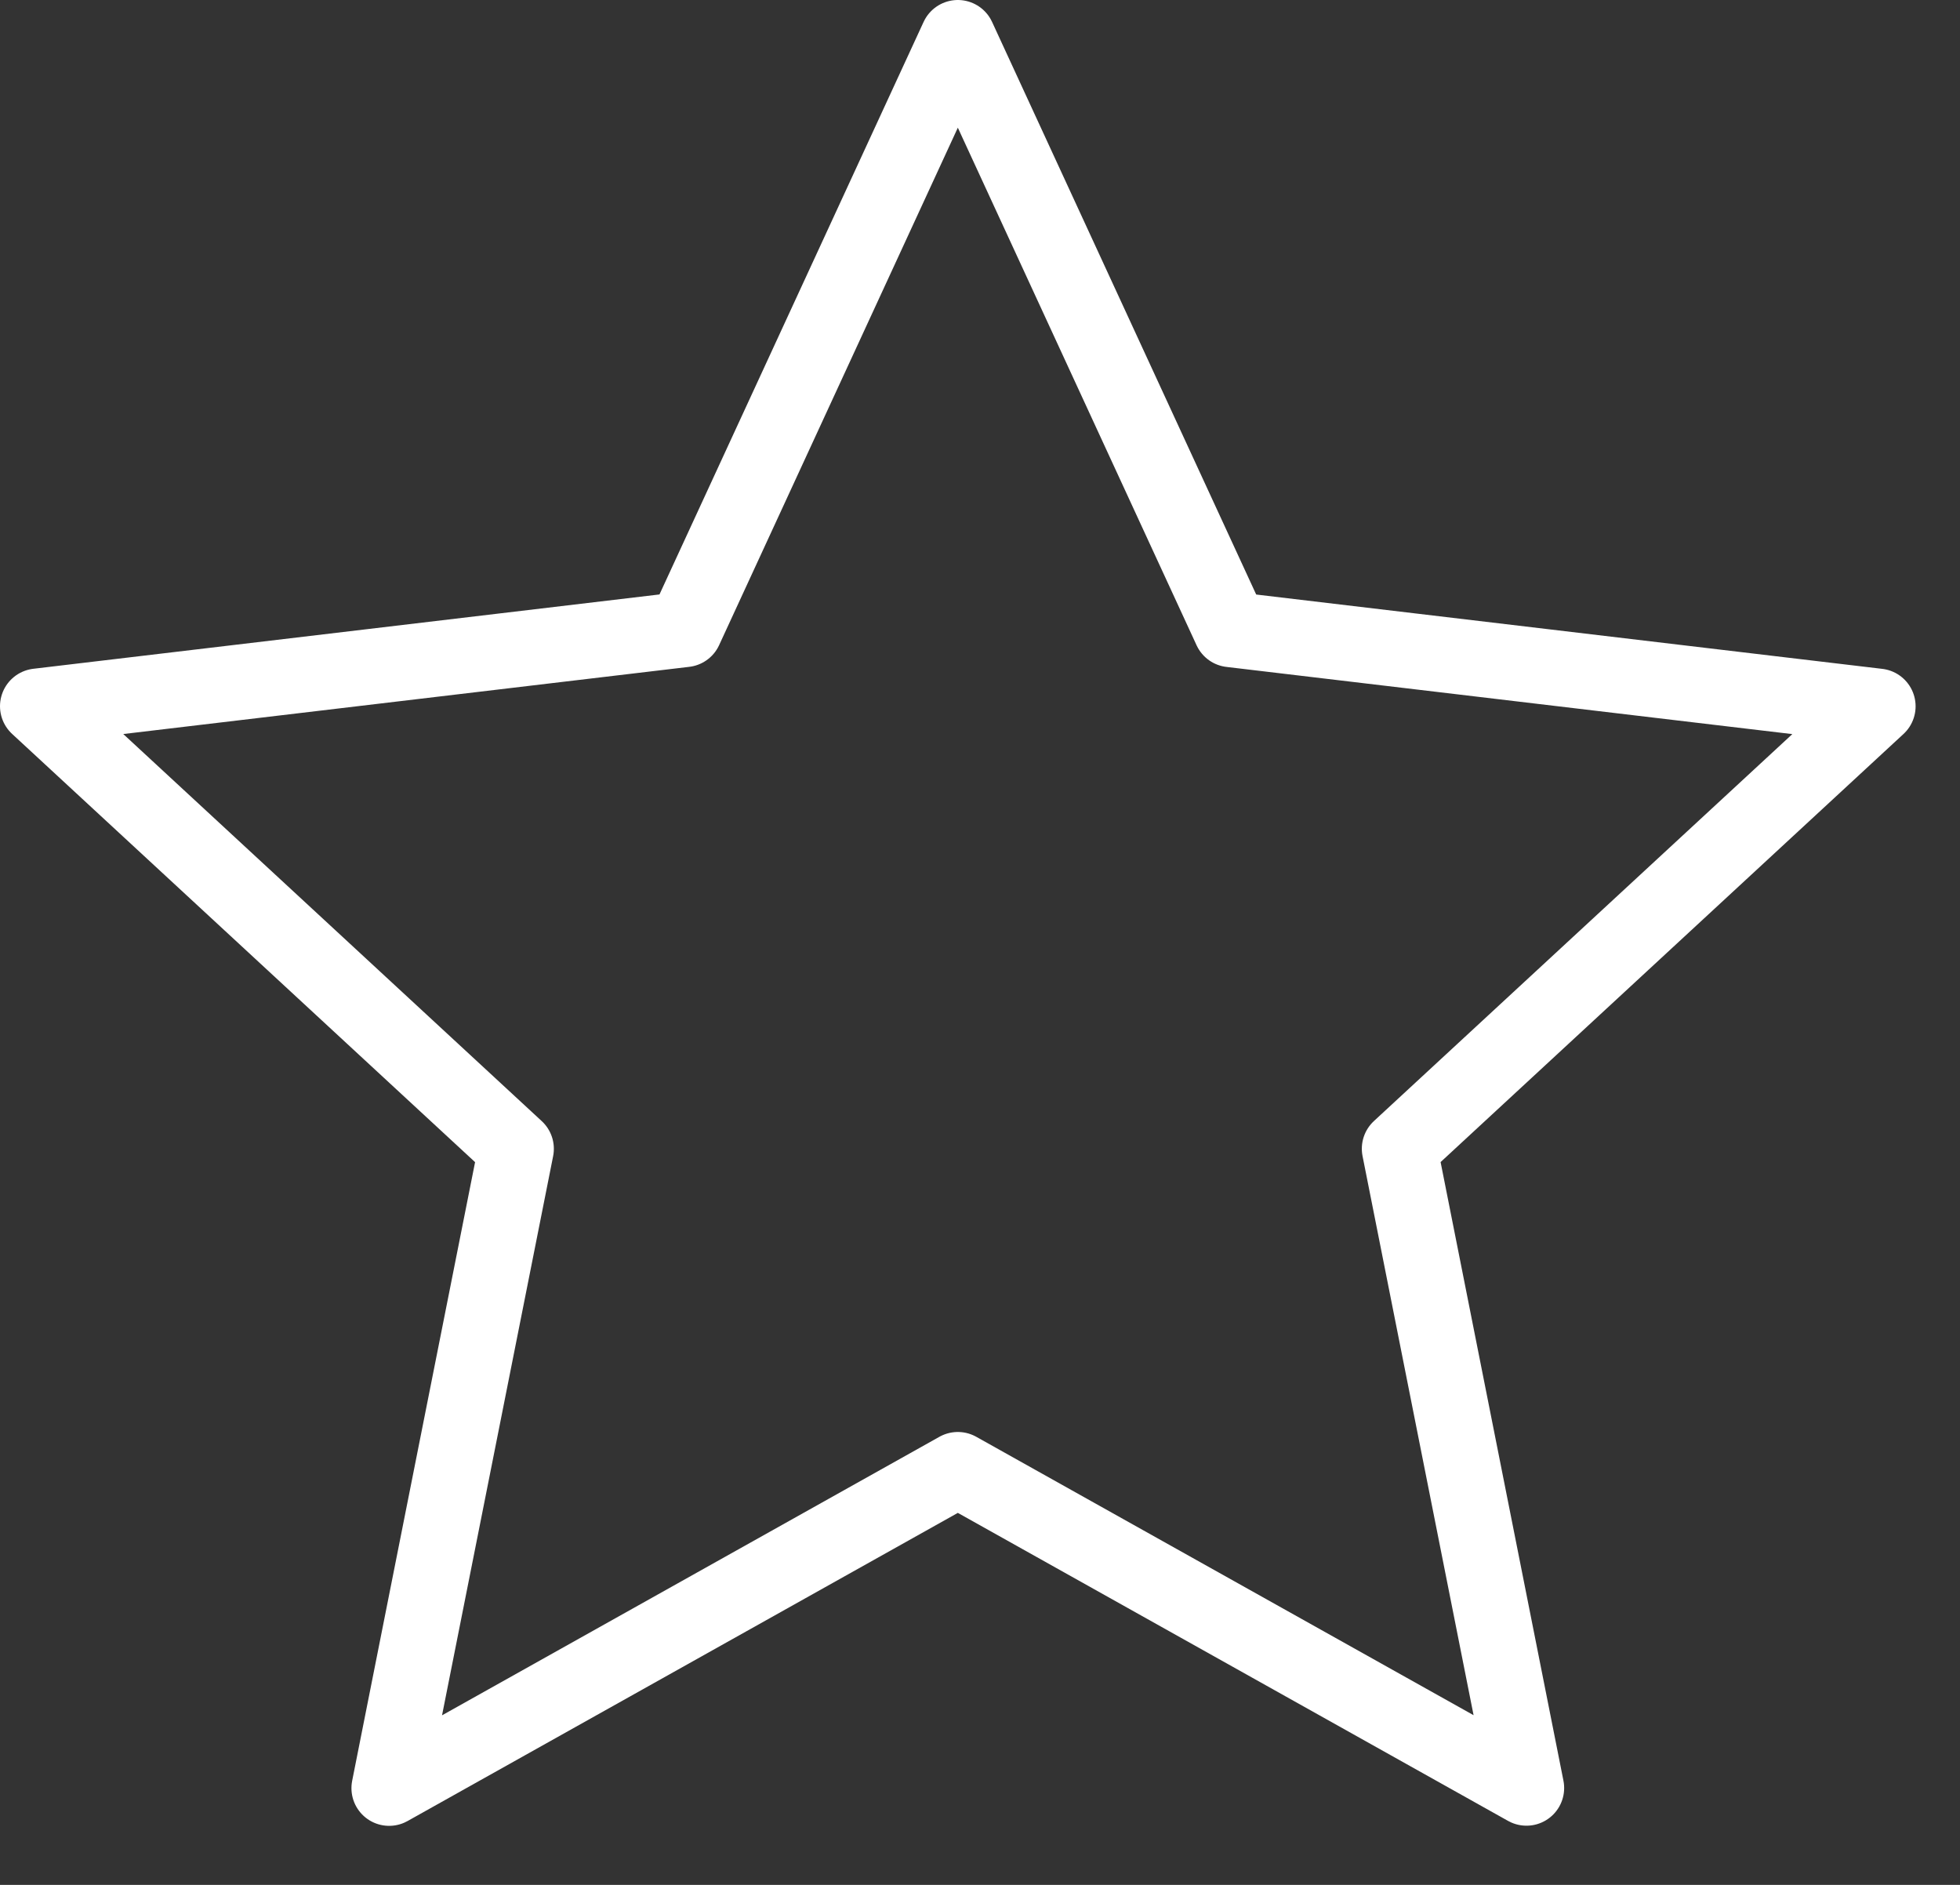
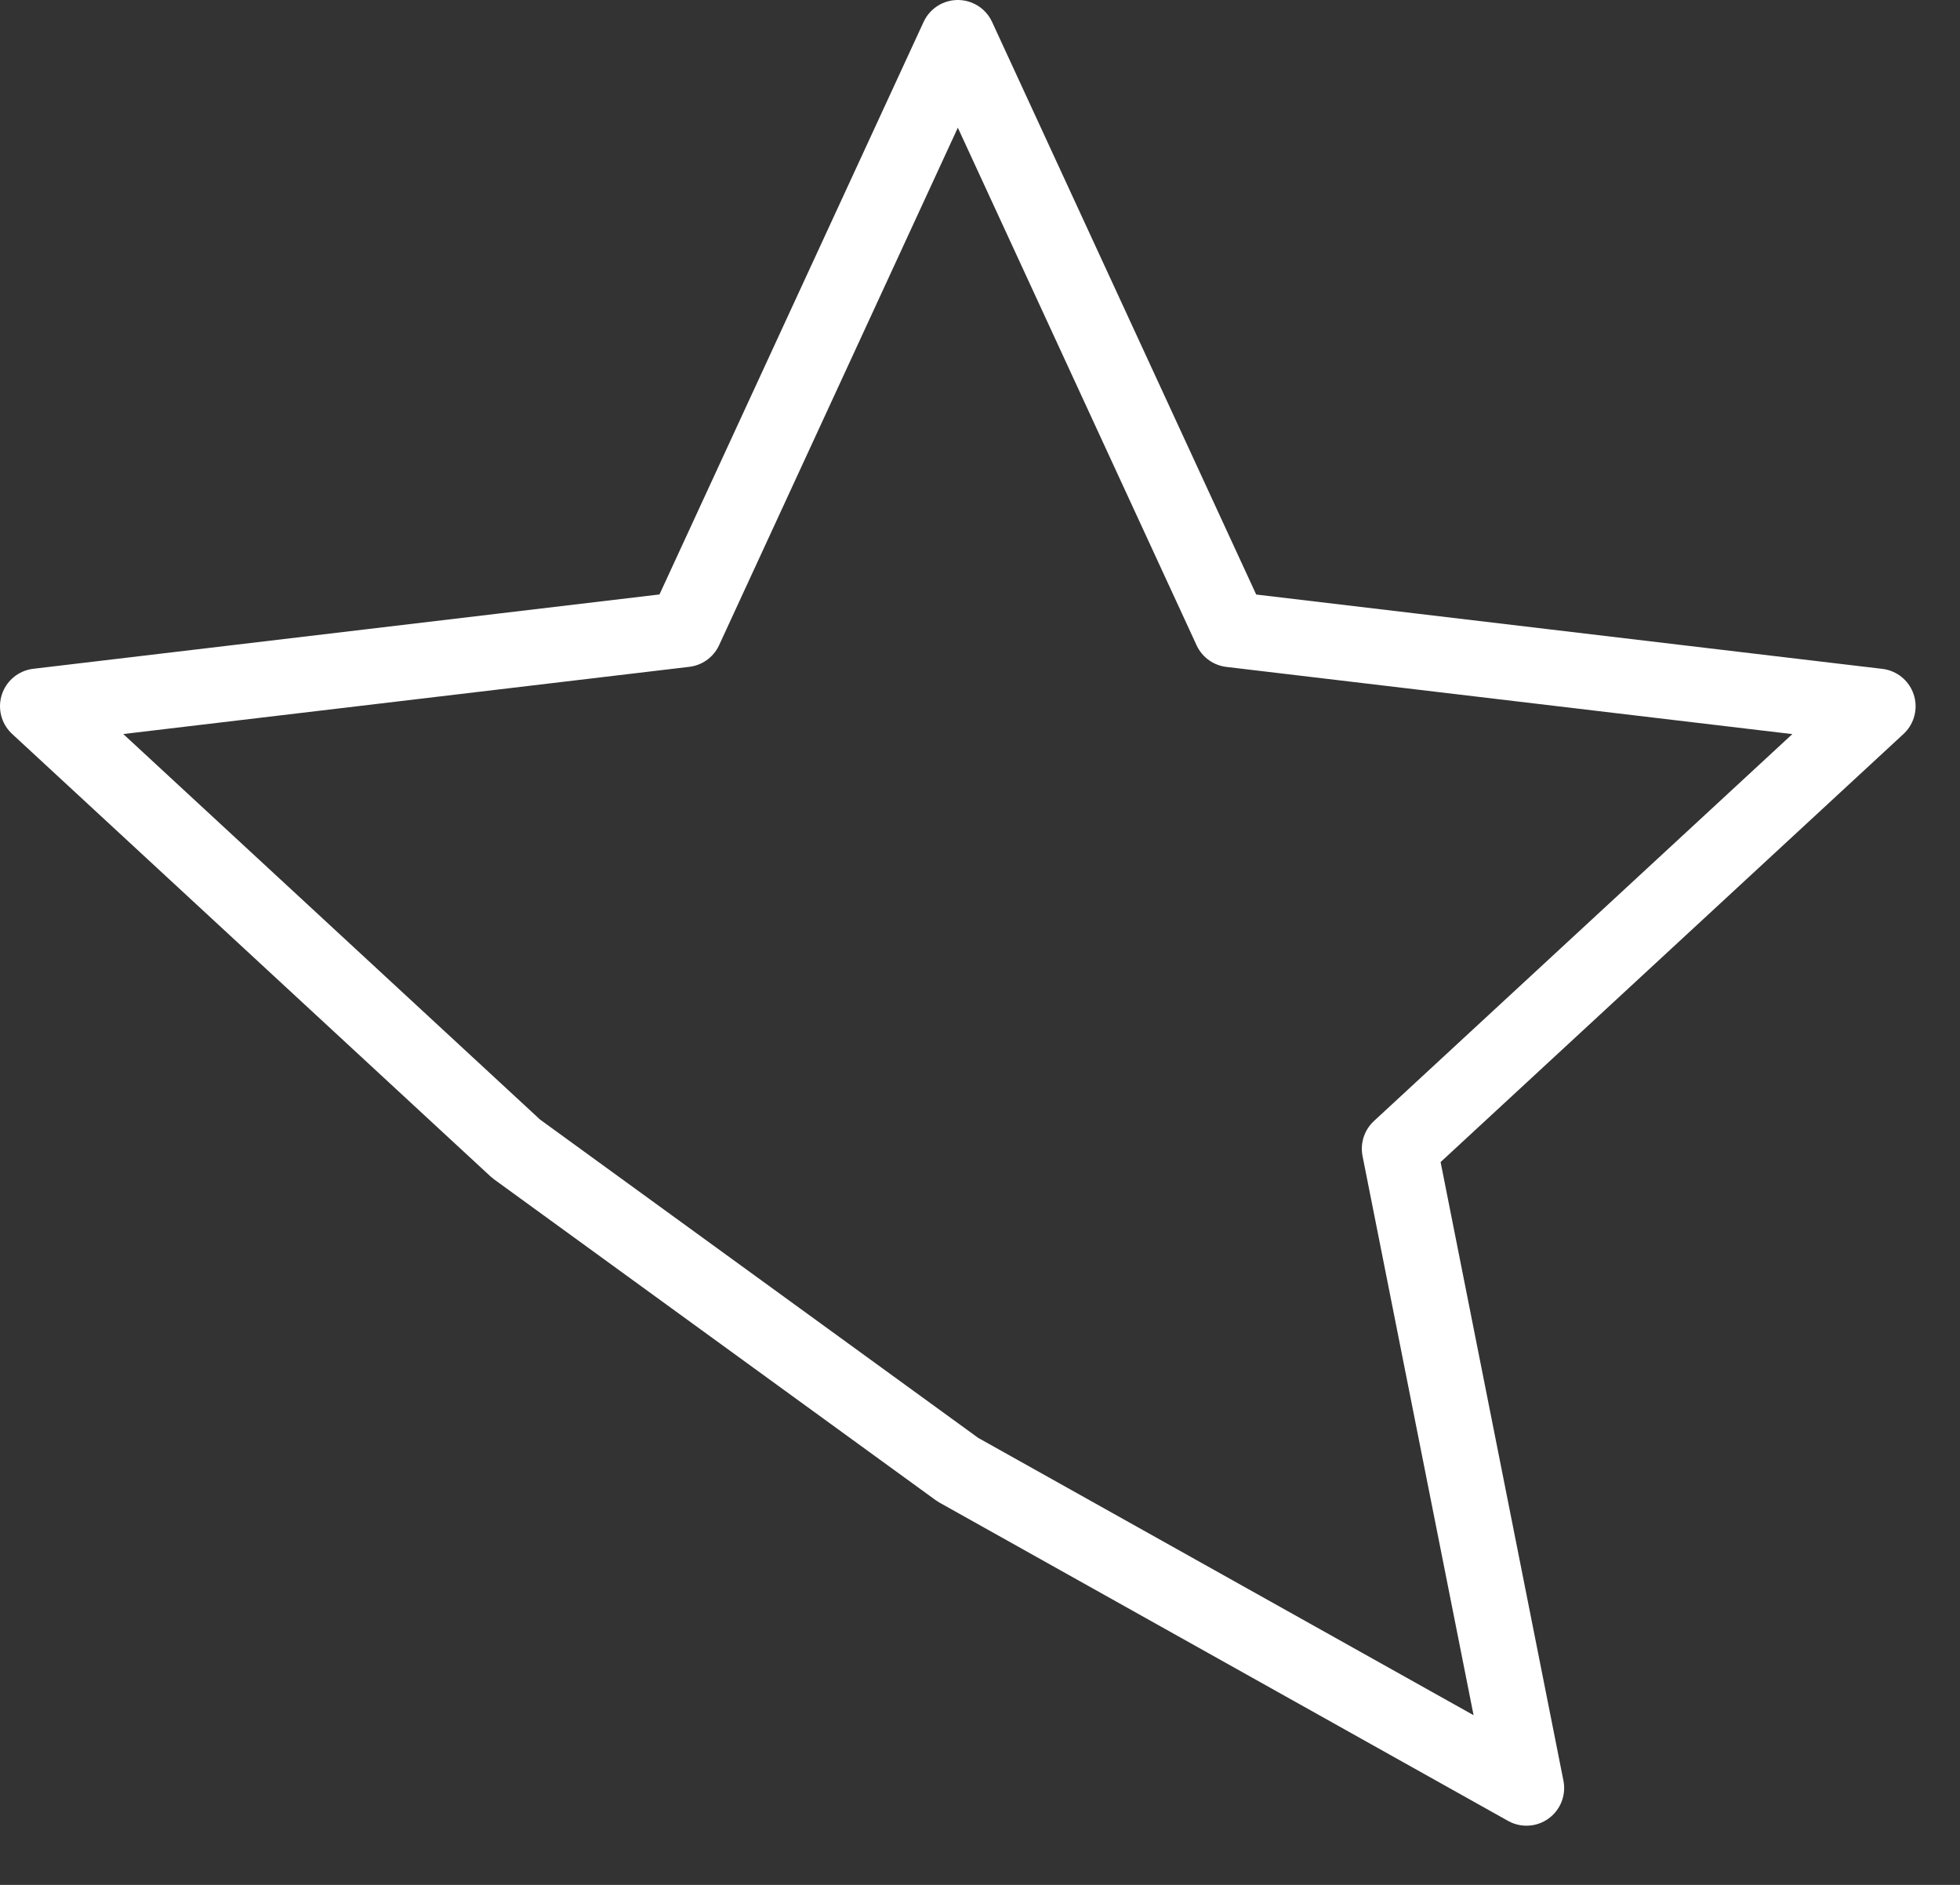
<svg xmlns="http://www.w3.org/2000/svg" width="26" height="25" viewBox="0 0 26 25" fill="none">
  <rect x="0" y="0" width="26" height="25" fill="#333333" stroke="none" />
-   <path d="M12.706 0.5L16.327 8.349L24.911 9.368L18.565 15.236L20.249 23.715L12.706 19.493L5.162 23.717L6.847 15.237L0.5 9.367L9.085 8.348L12.706 0.5Z" stroke="white" stroke-linejoin="round" />
+   <path d="M12.706 0.5L16.327 8.349L24.911 9.368L18.565 15.236L20.249 23.715L12.706 19.493L6.847 15.237L0.5 9.367L9.085 8.348L12.706 0.5Z" stroke="white" stroke-linejoin="round" />
</svg>